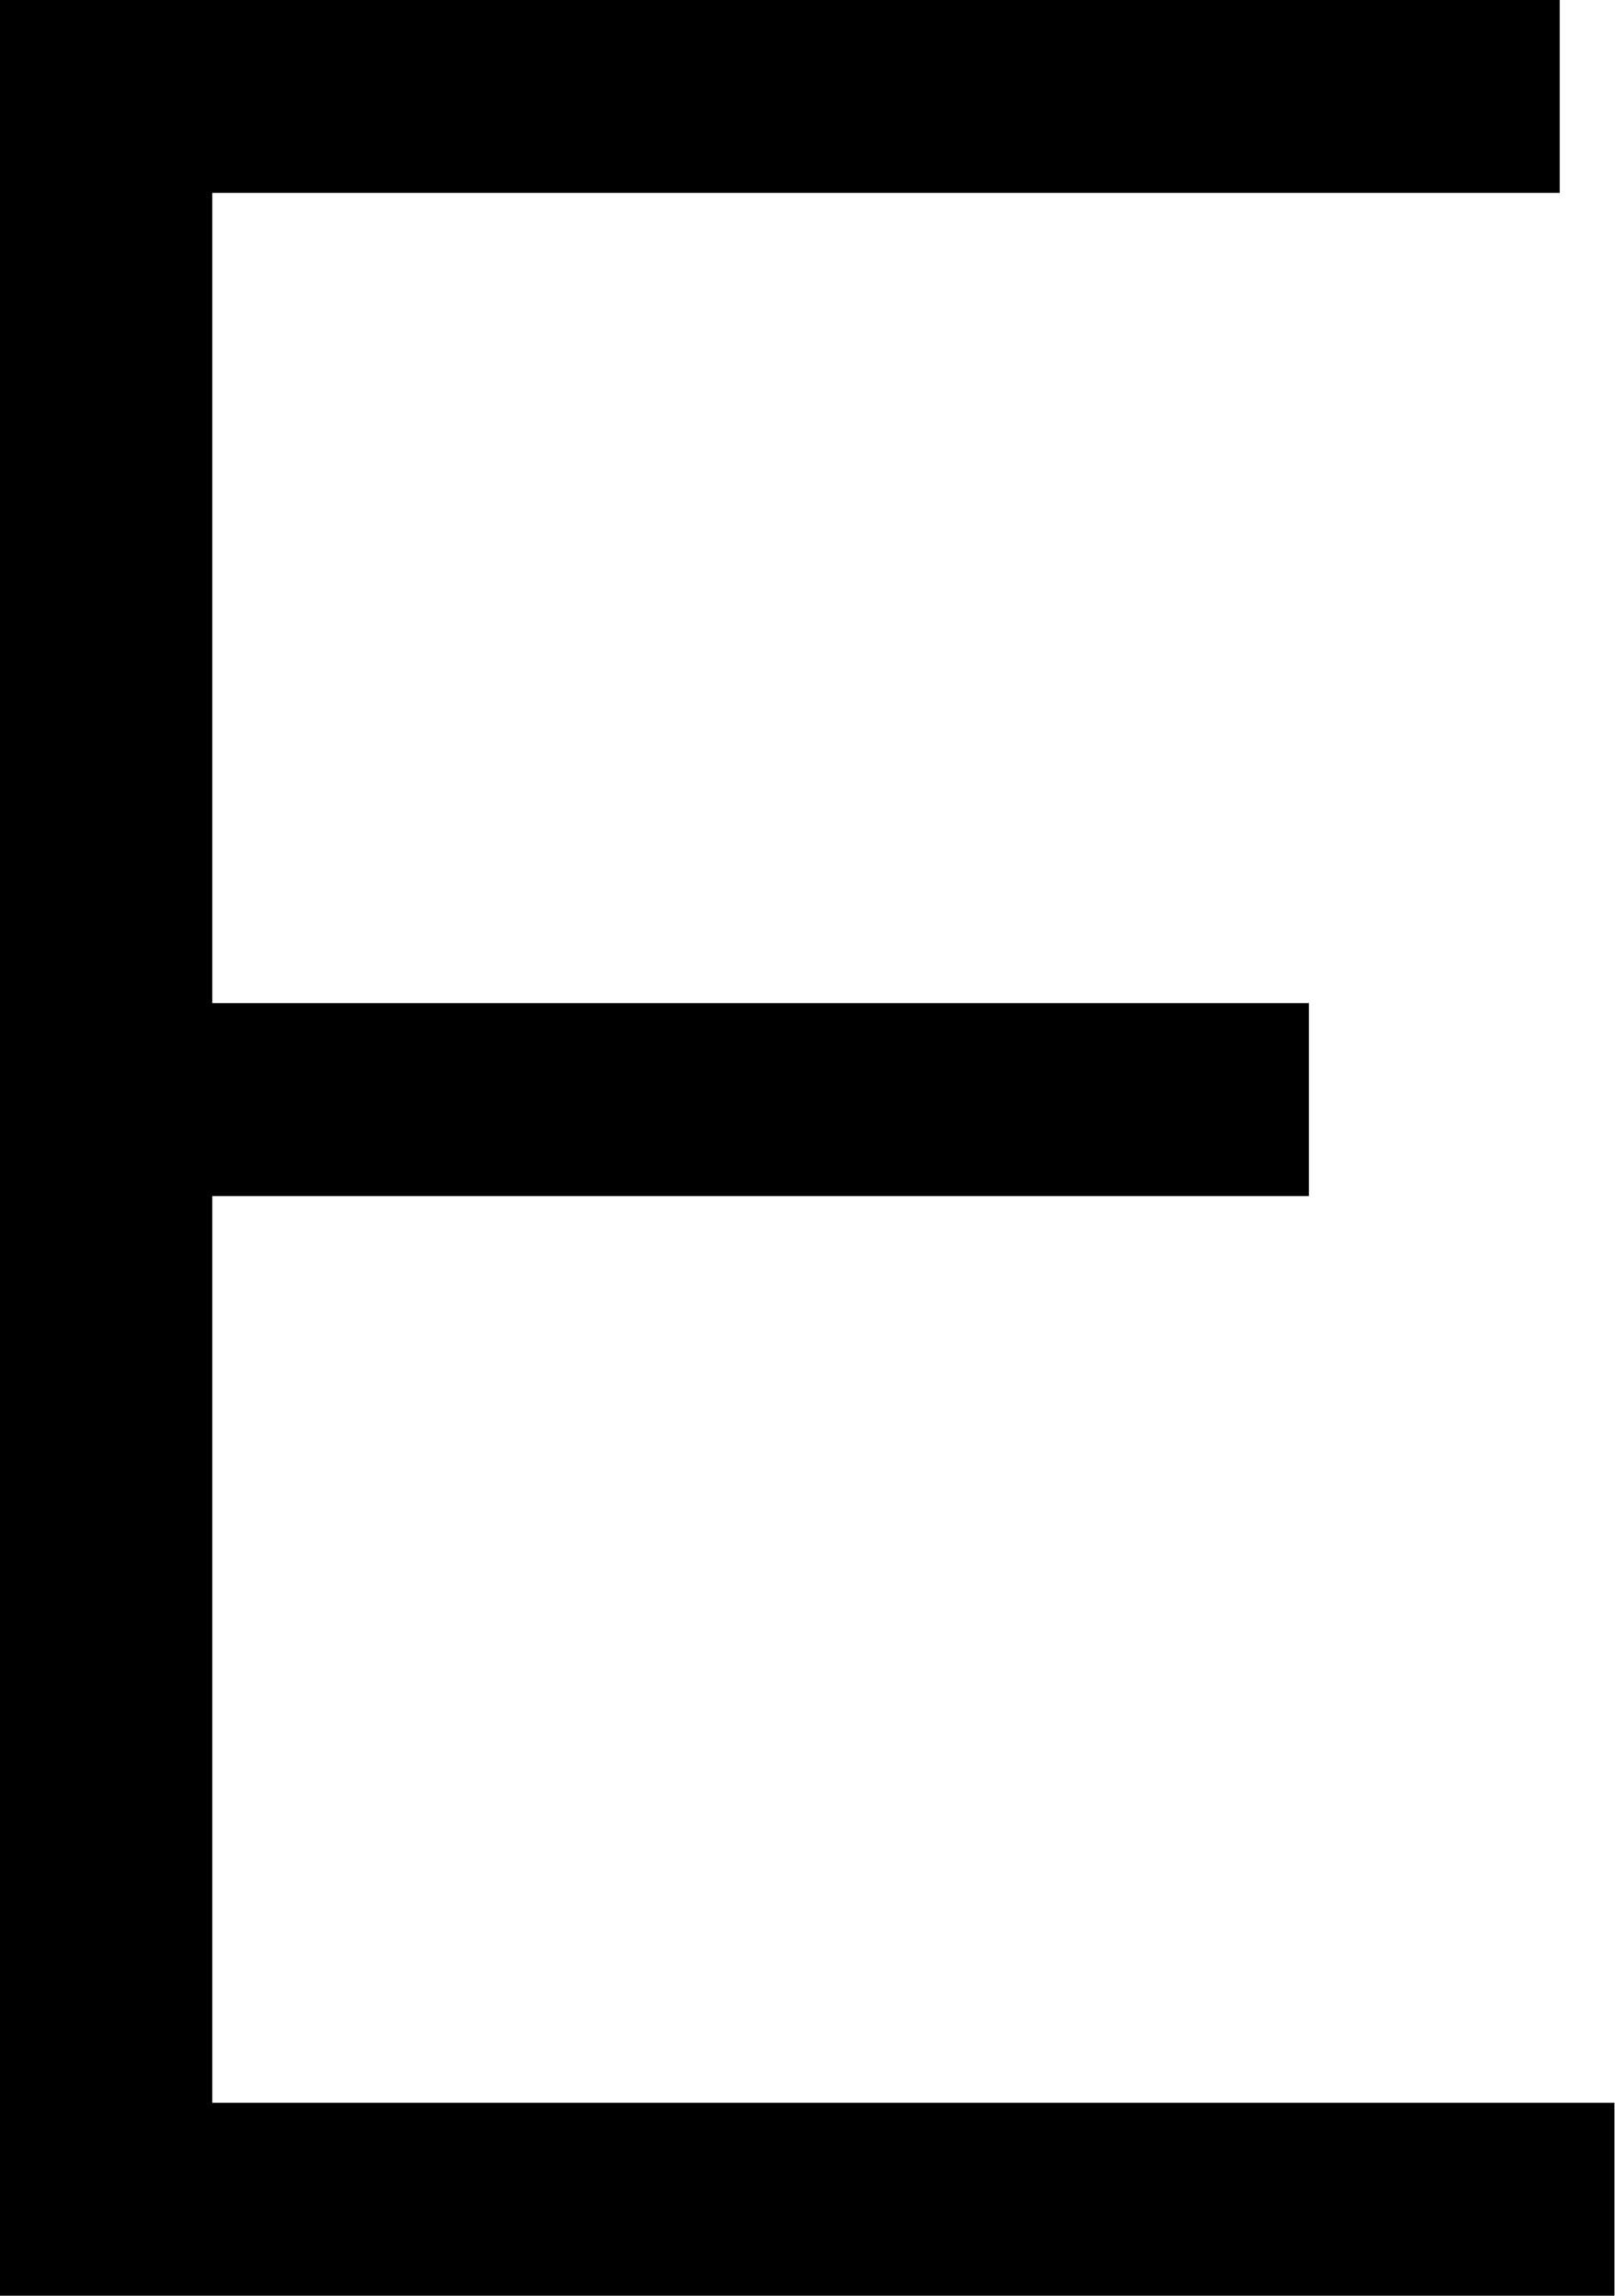
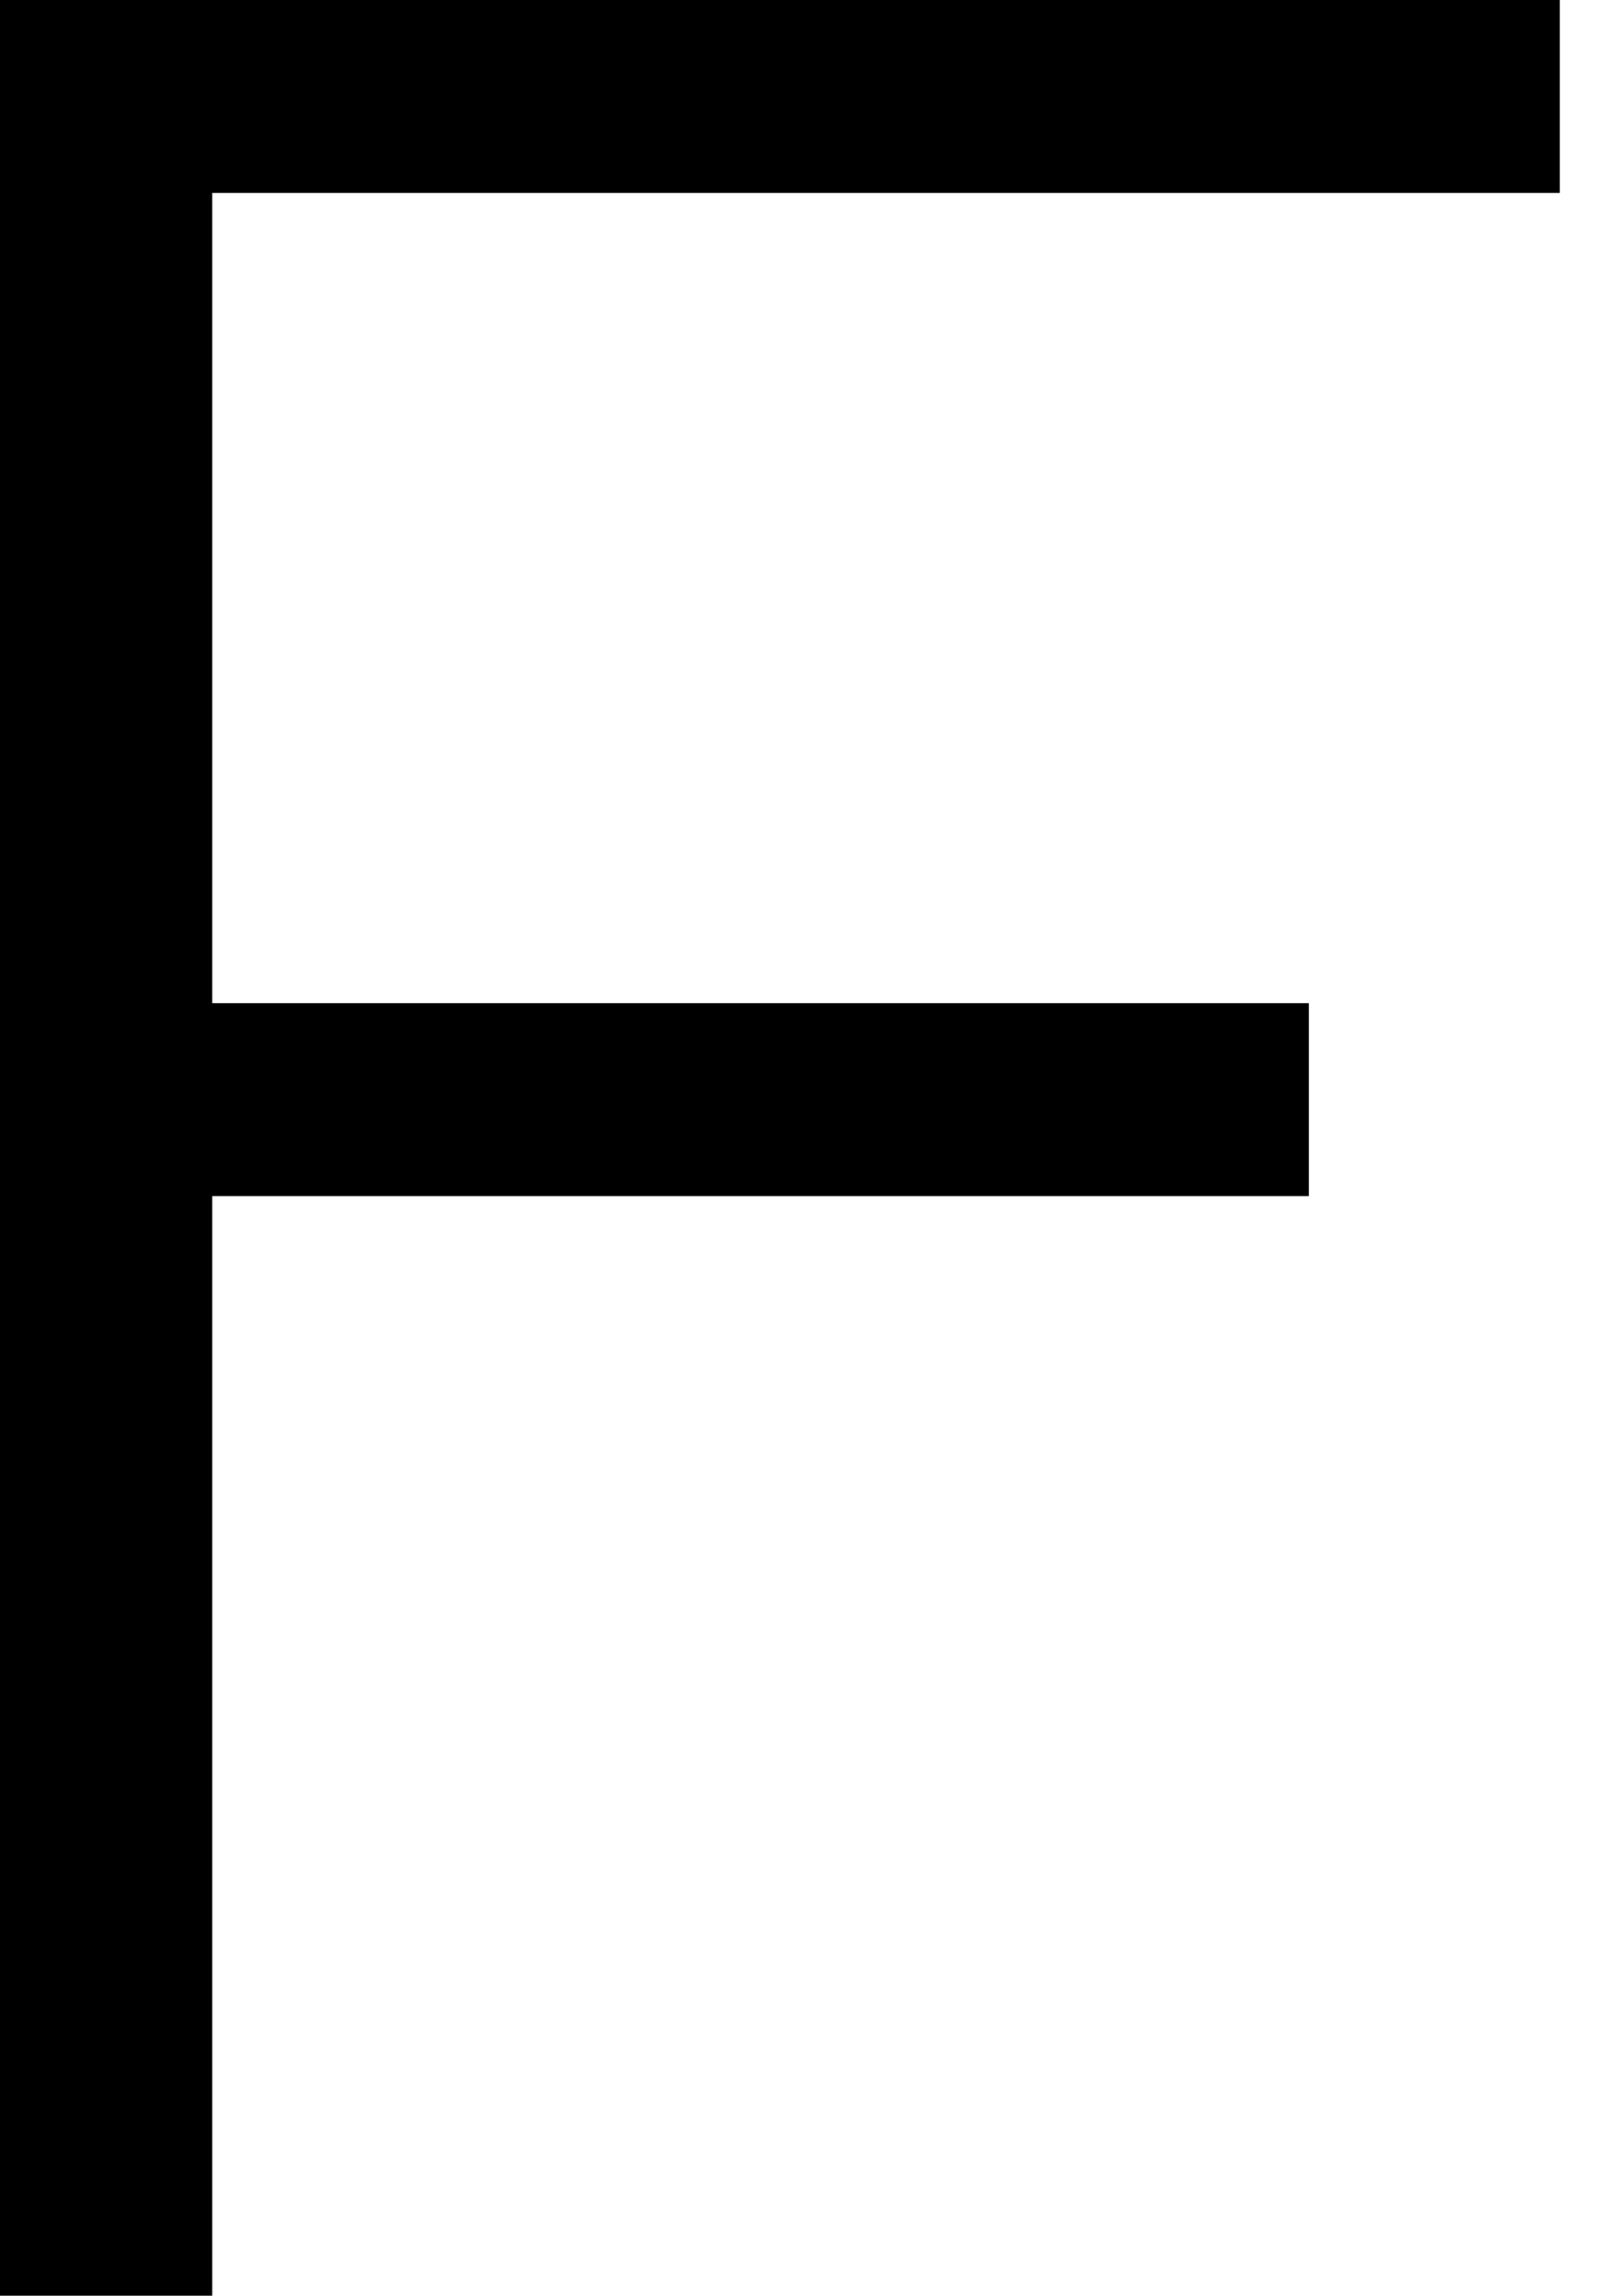
<svg xmlns="http://www.w3.org/2000/svg" width="633" height="900" viewBox="0 0 633 900">
  <title>E</title>
-   <path d="M83.193 824.37h549.58V900H0V0h611.345v75.63H83.193v317.647h429.832v75.63H83.193z" fill="#000" fill-rule="evenodd" />
+   <path d="M83.193 824.37V900H0V0h611.345v75.63H83.193v317.647h429.832v75.63H83.193z" fill="#000" fill-rule="evenodd" />
</svg>